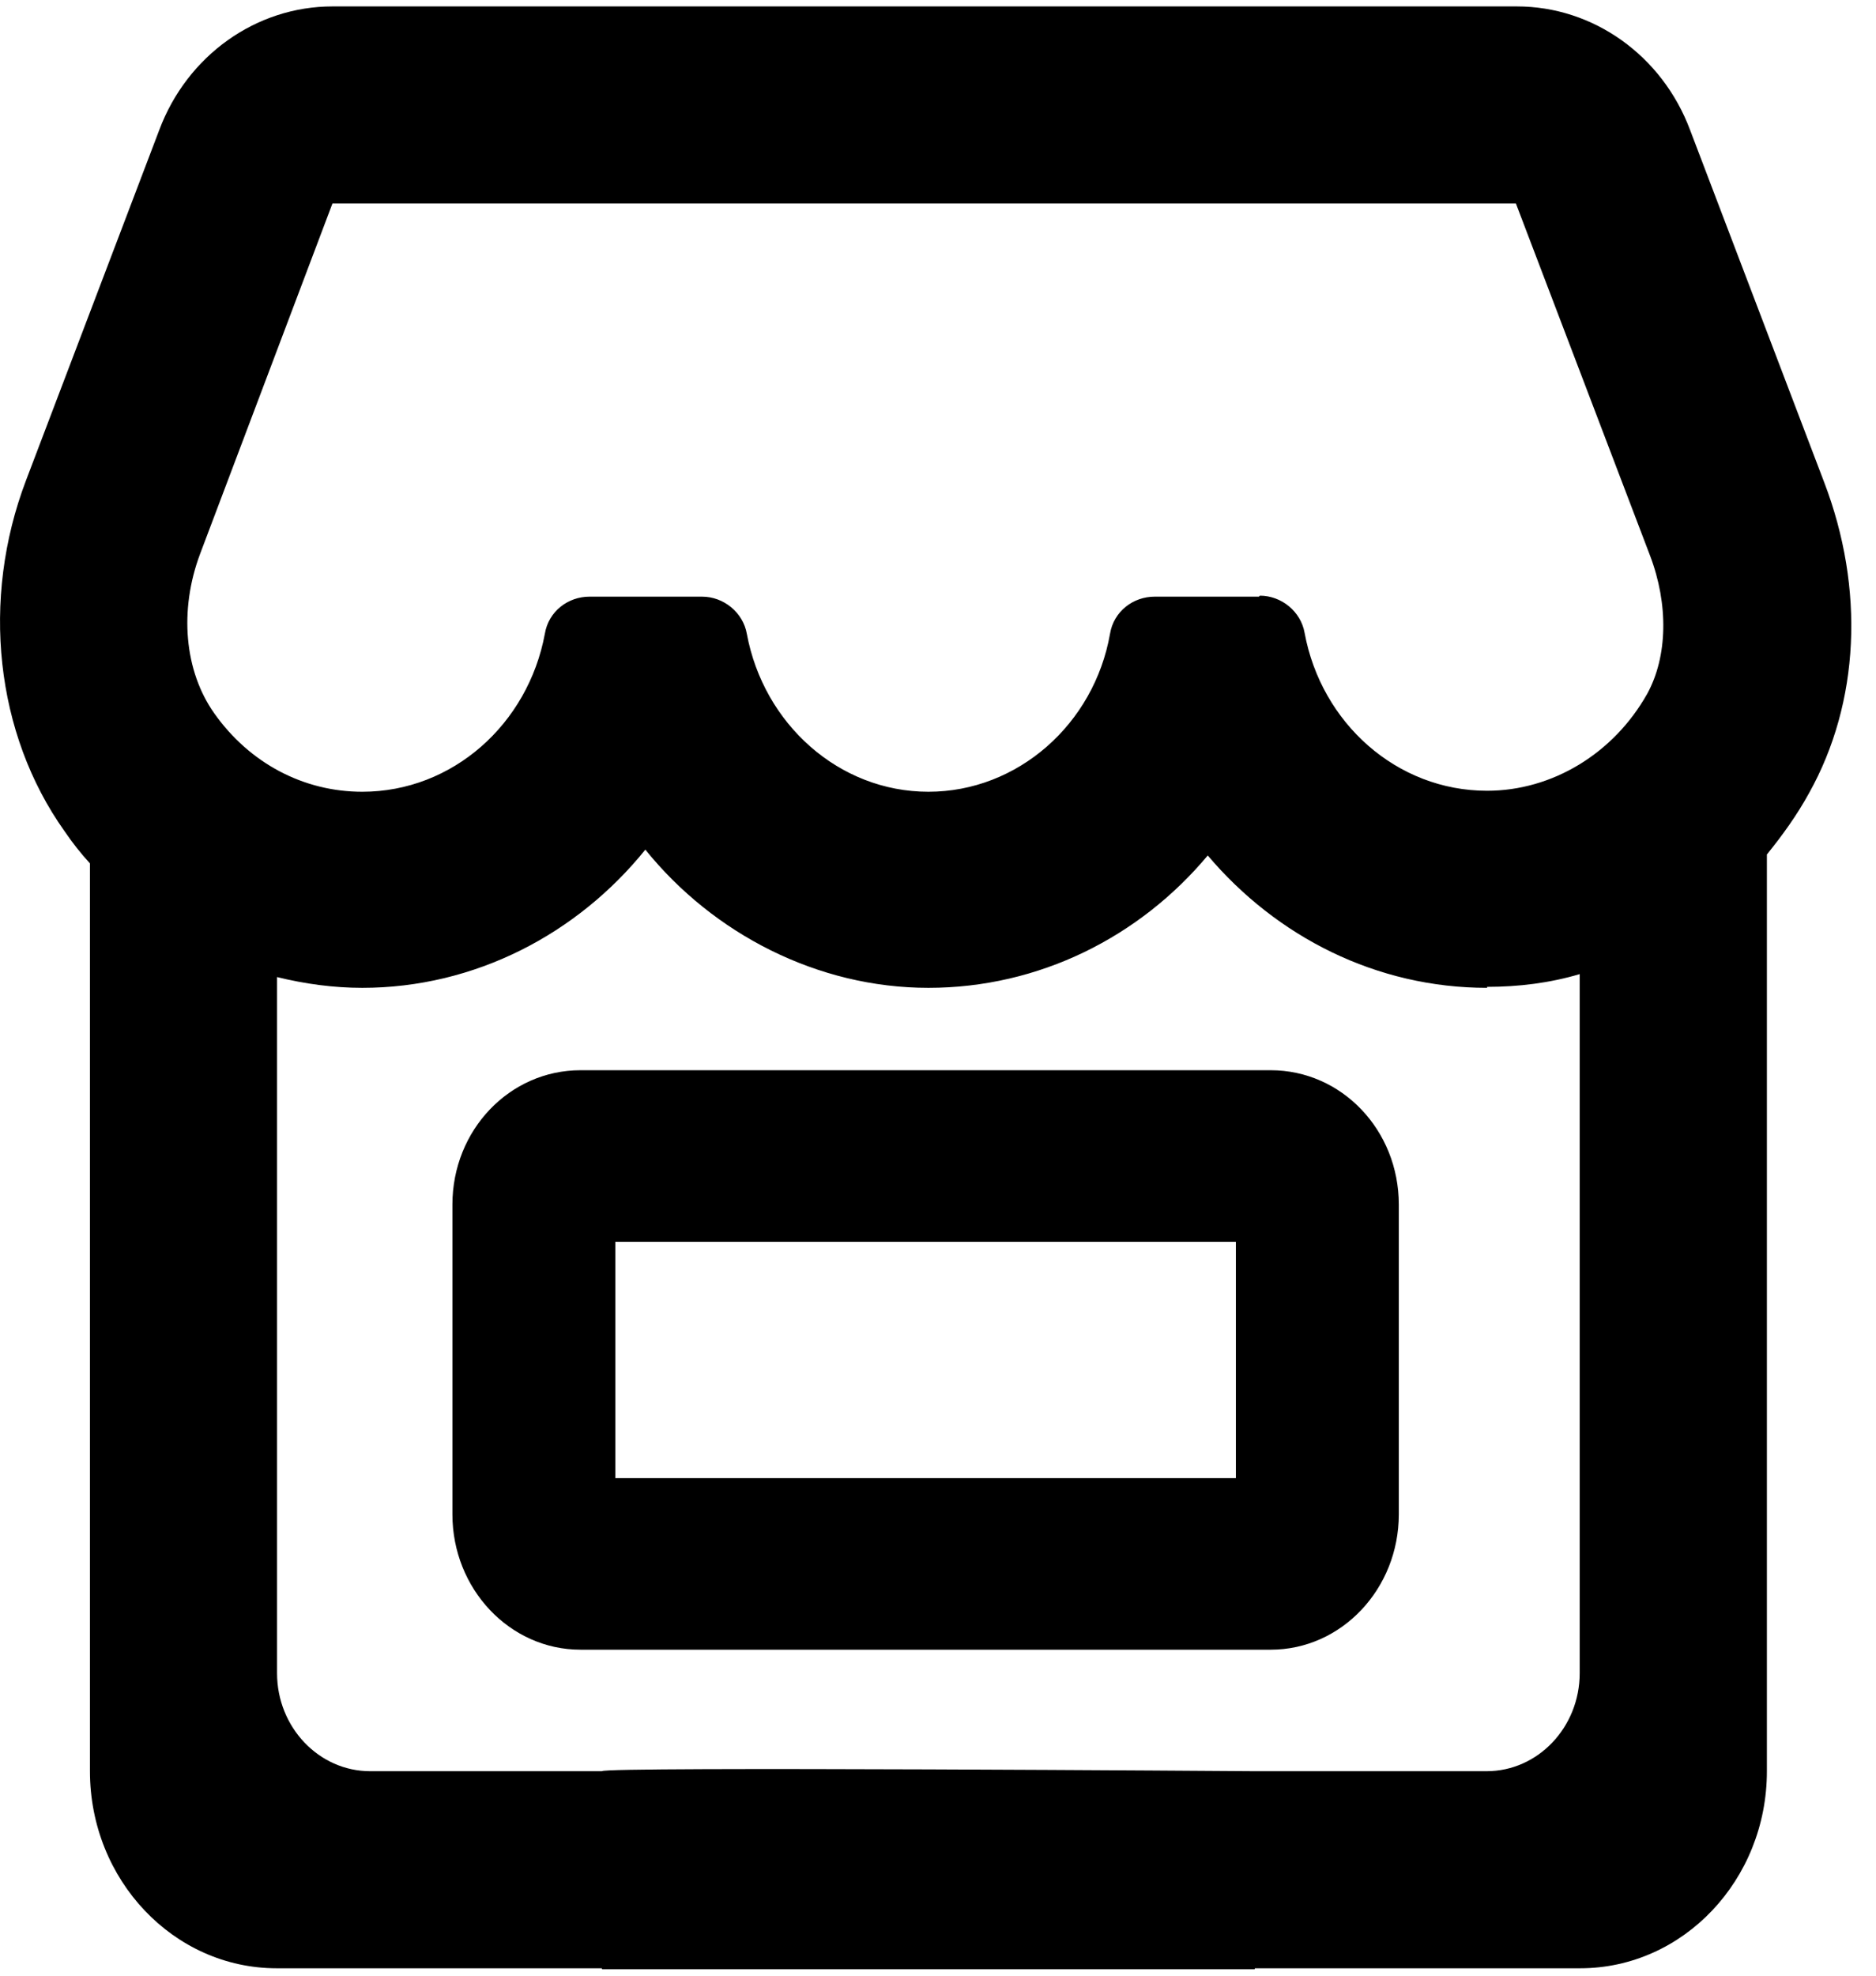
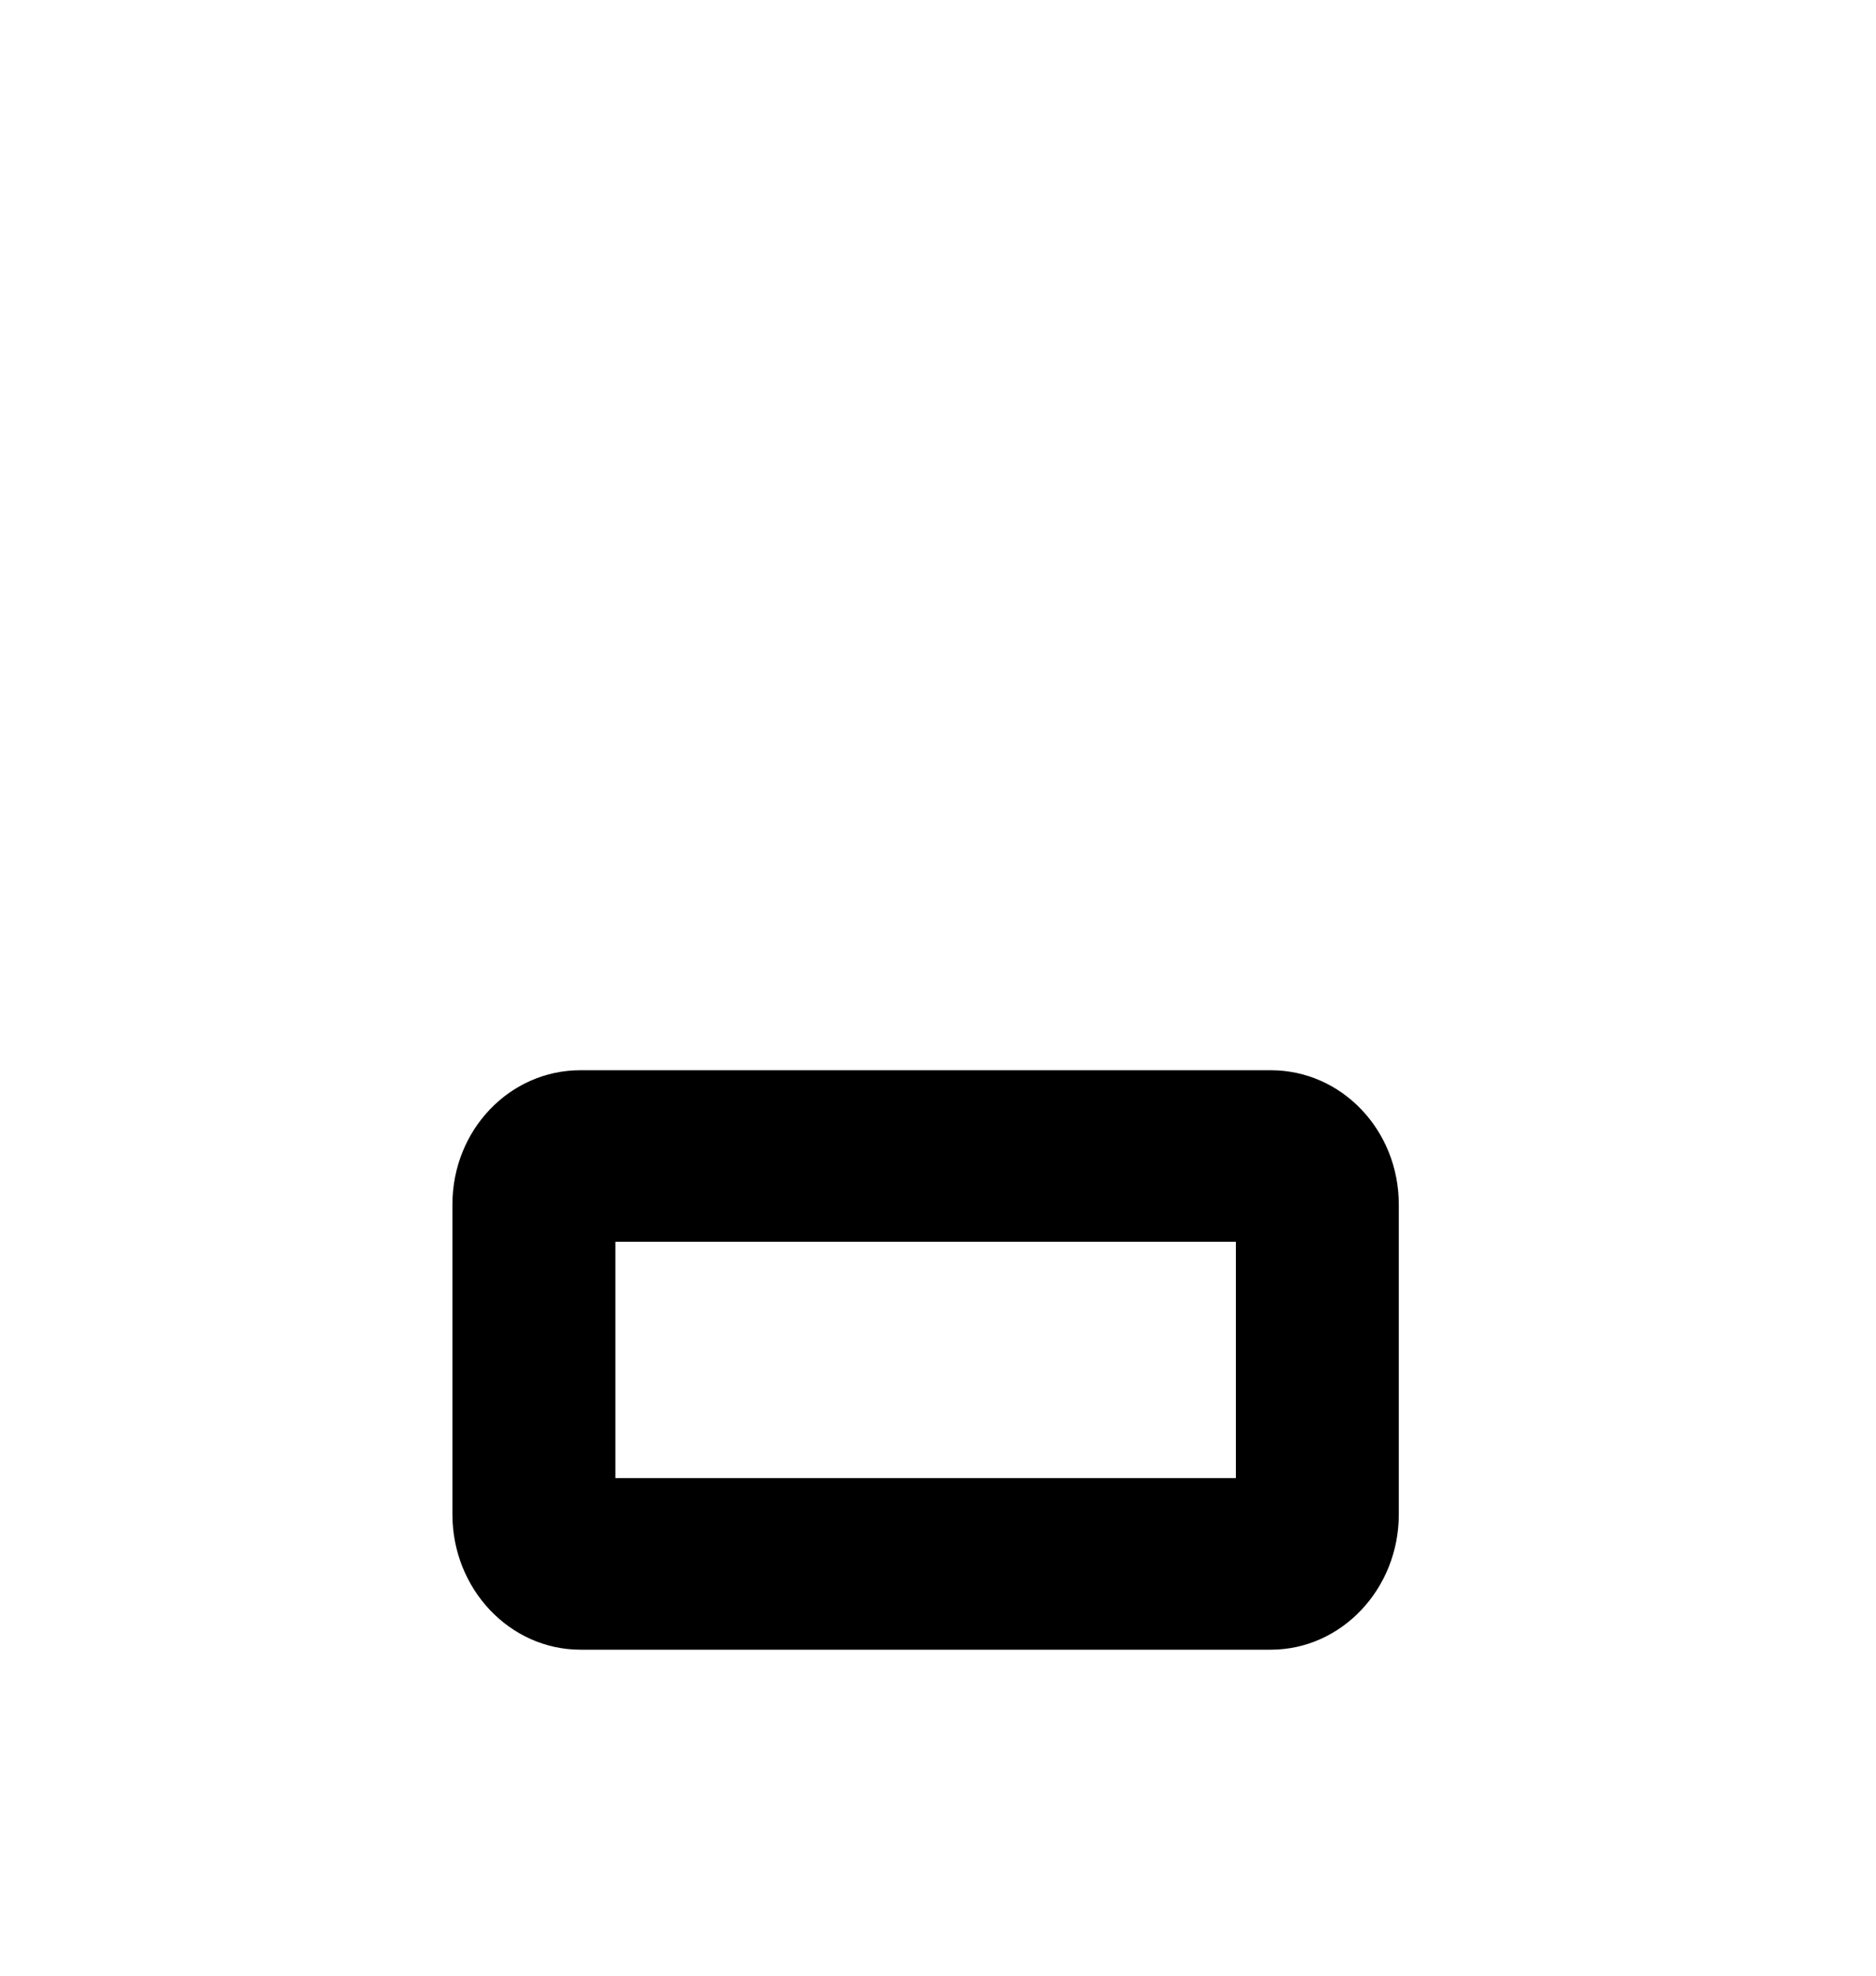
<svg xmlns="http://www.w3.org/2000/svg" width="19" height="20" viewBox="0 0 19 20" fill="none">
  <path d="M5.879 10.834C5.162 10.834 4.582 11.439 4.582 12.194V15.33C4.582 16.084 5.162 16.7 5.879 16.7H12.87C13.587 16.7 14.167 16.084 14.167 15.33V12.194C14.167 11.439 13.587 10.834 12.87 10.834H5.879ZM6.232 14.963V12.571H12.517V14.963H6.232Z" fill="black" />
-   <path d="M0.652 8.412C0.733 8.531 0.819 8.64 0.911 8.74V17.93C0.911 19.032 1.76 19.925 2.802 19.925H6.097V19.935H12.708V19.925H16.004C17.046 19.925 17.895 19.032 17.895 17.93V8.65C18.055 8.452 18.199 8.253 18.324 8.025C18.833 7.112 18.889 5.961 18.474 4.879L17.117 1.316C16.834 0.561 16.136 0.065 15.363 0.065H3.367C2.594 0.065 1.896 0.561 1.613 1.316L0.265 4.859C-0.197 6.07 -0.046 7.43 0.652 8.412ZM15.061 10V9.99C15.381 9.99 15.696 9.951 15.999 9.861V16.938C15.999 17.484 15.577 17.93 15.056 17.93H12.708C12.708 17.93 6.097 17.881 6.097 17.93H3.749C3.229 17.93 2.806 17.484 2.806 16.938V9.891C3.09 9.961 3.381 10 3.669 10C4.81 10 5.848 9.454 6.536 8.601C7.224 9.454 8.281 10 9.403 10C10.525 10 11.543 9.484 12.232 8.66C12.93 9.484 13.939 10 15.061 10ZM12.76 6.03L12.75 6.04H11.694C11.477 6.04 11.279 6.189 11.242 6.417C11.081 7.33 10.308 8.015 9.403 8.015C8.497 8.015 7.734 7.33 7.564 6.417C7.526 6.199 7.328 6.04 7.111 6.04H5.97C5.753 6.04 5.555 6.189 5.518 6.417C5.348 7.33 4.584 8.015 3.669 8.015C3.075 8.015 2.528 7.727 2.17 7.221C1.868 6.794 1.811 6.179 2.028 5.603L3.367 2.06H15.353L16.711 5.623C16.9 6.119 16.89 6.645 16.683 7.023C16.343 7.628 15.721 8.005 15.061 8.005C14.146 8.005 13.382 7.32 13.213 6.407C13.175 6.189 12.977 6.03 12.76 6.03Z" fill="black" />
</svg>